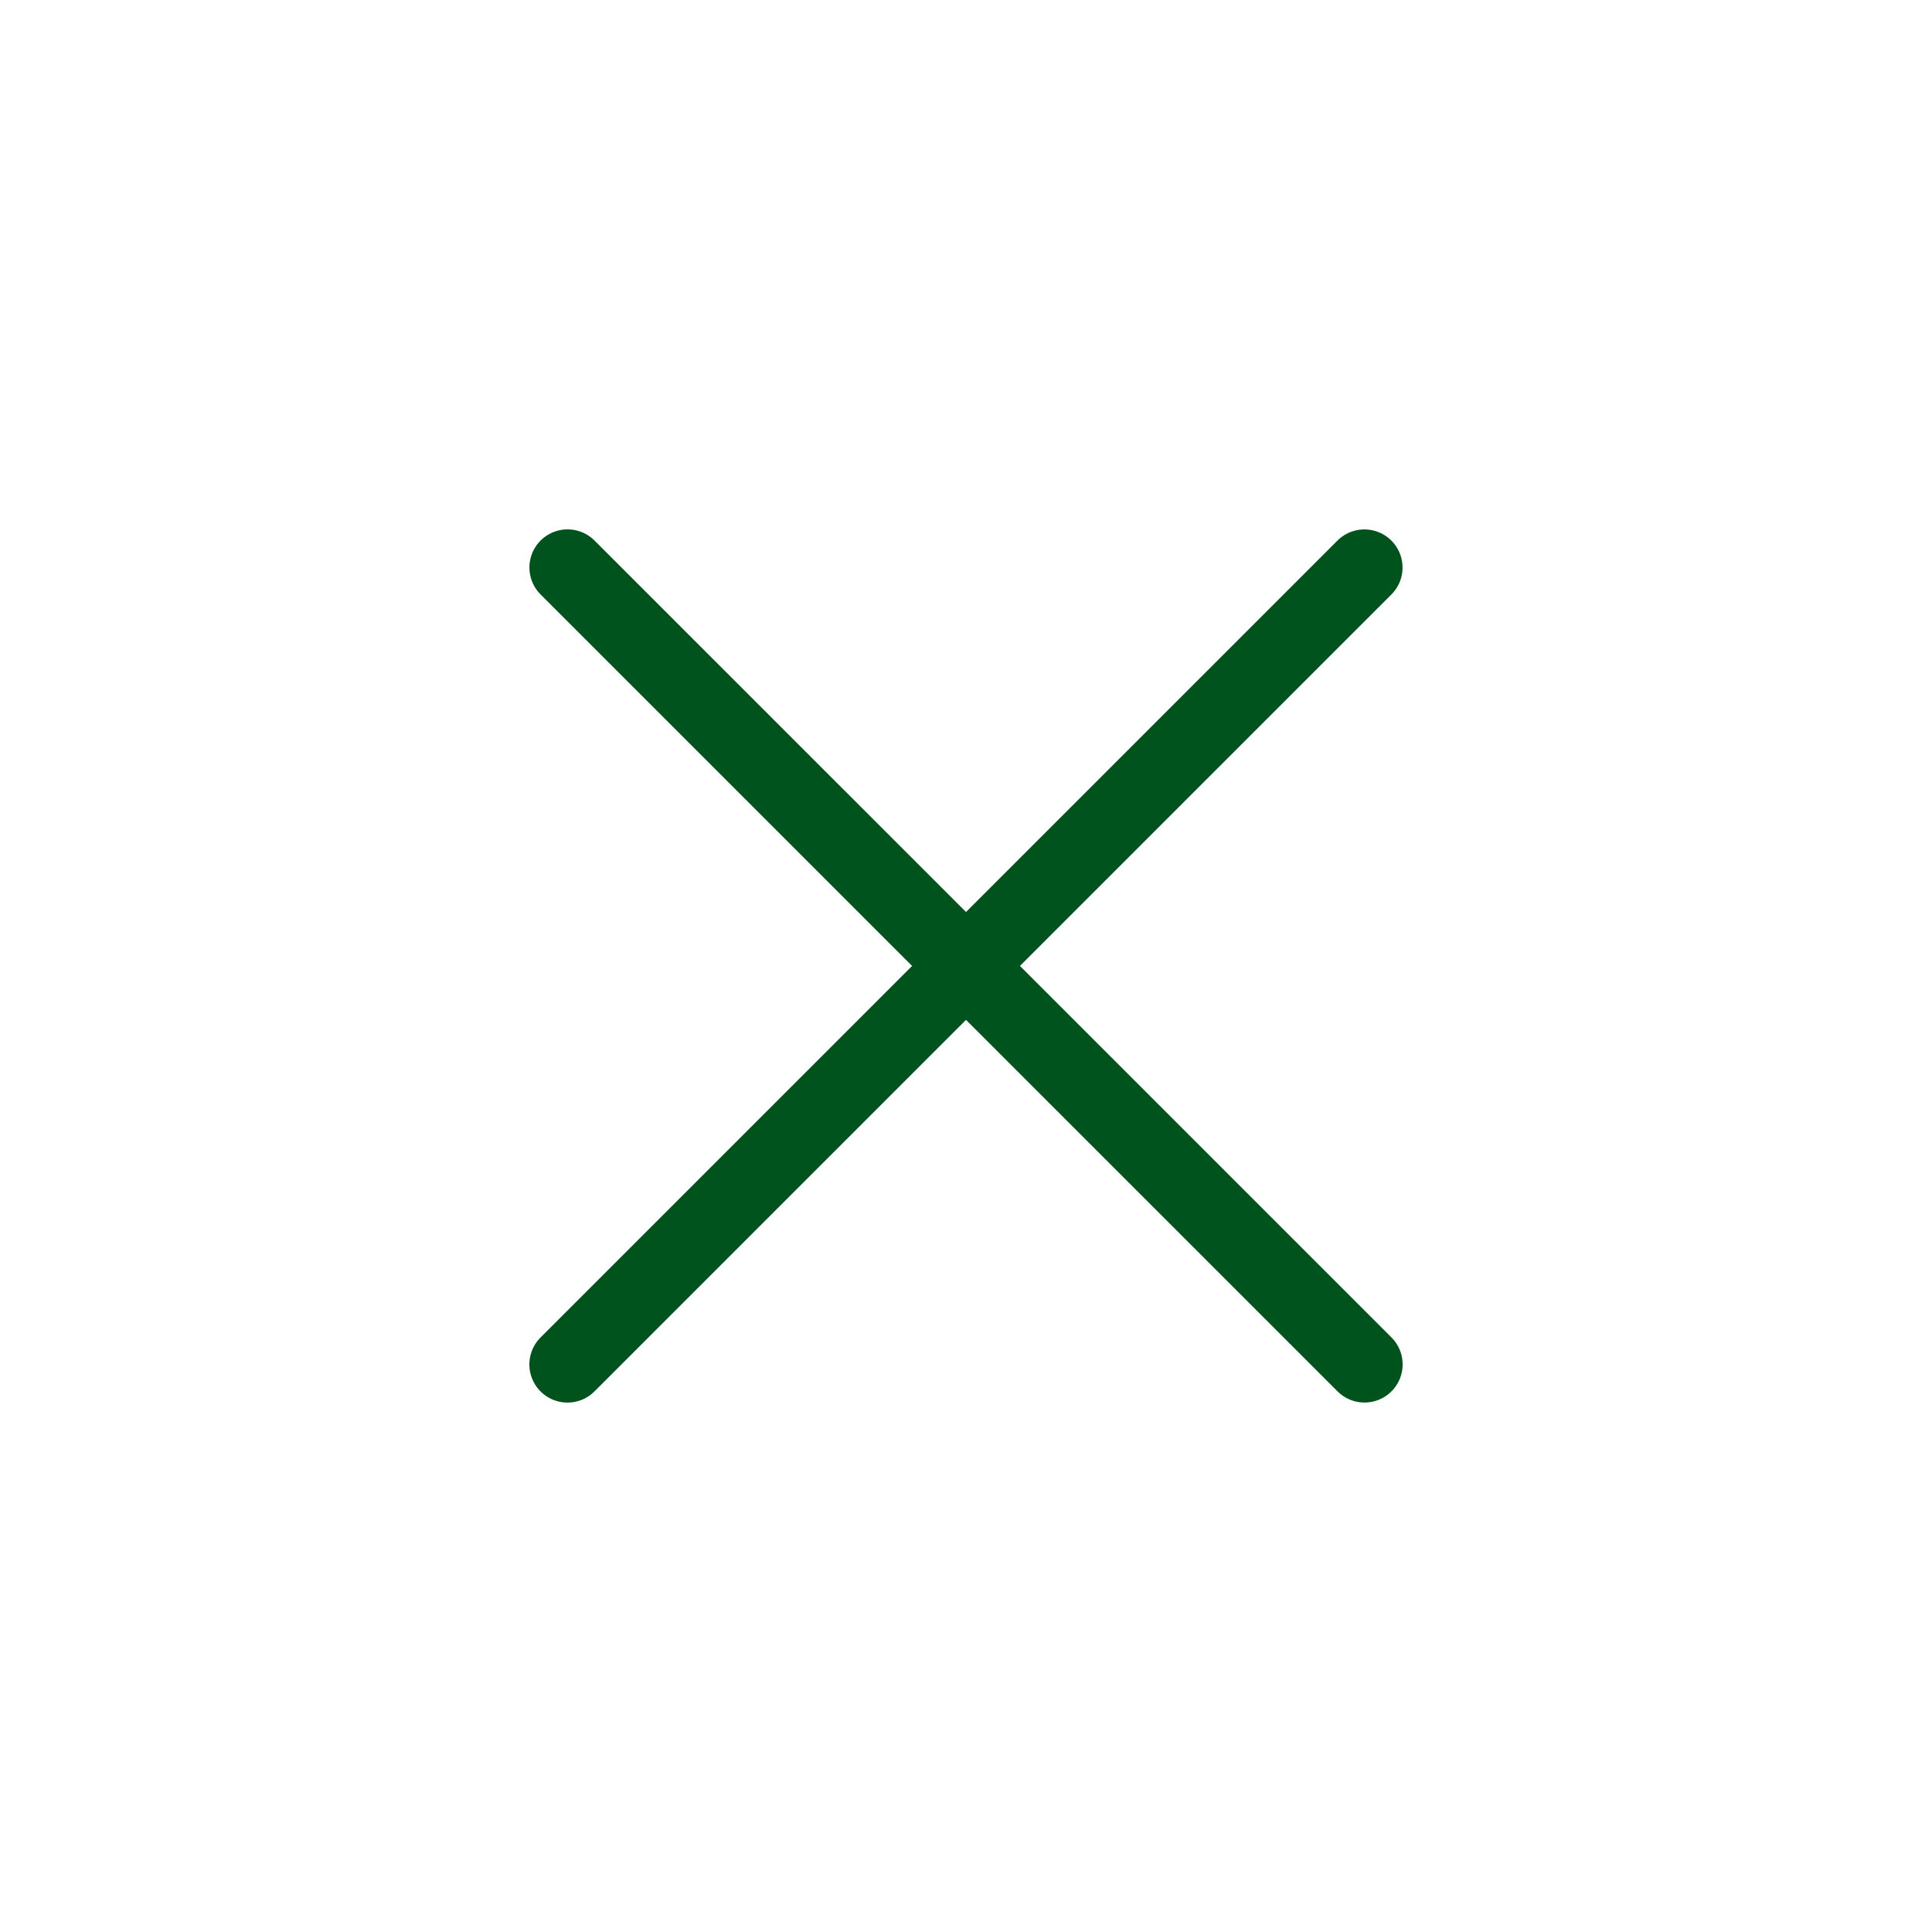
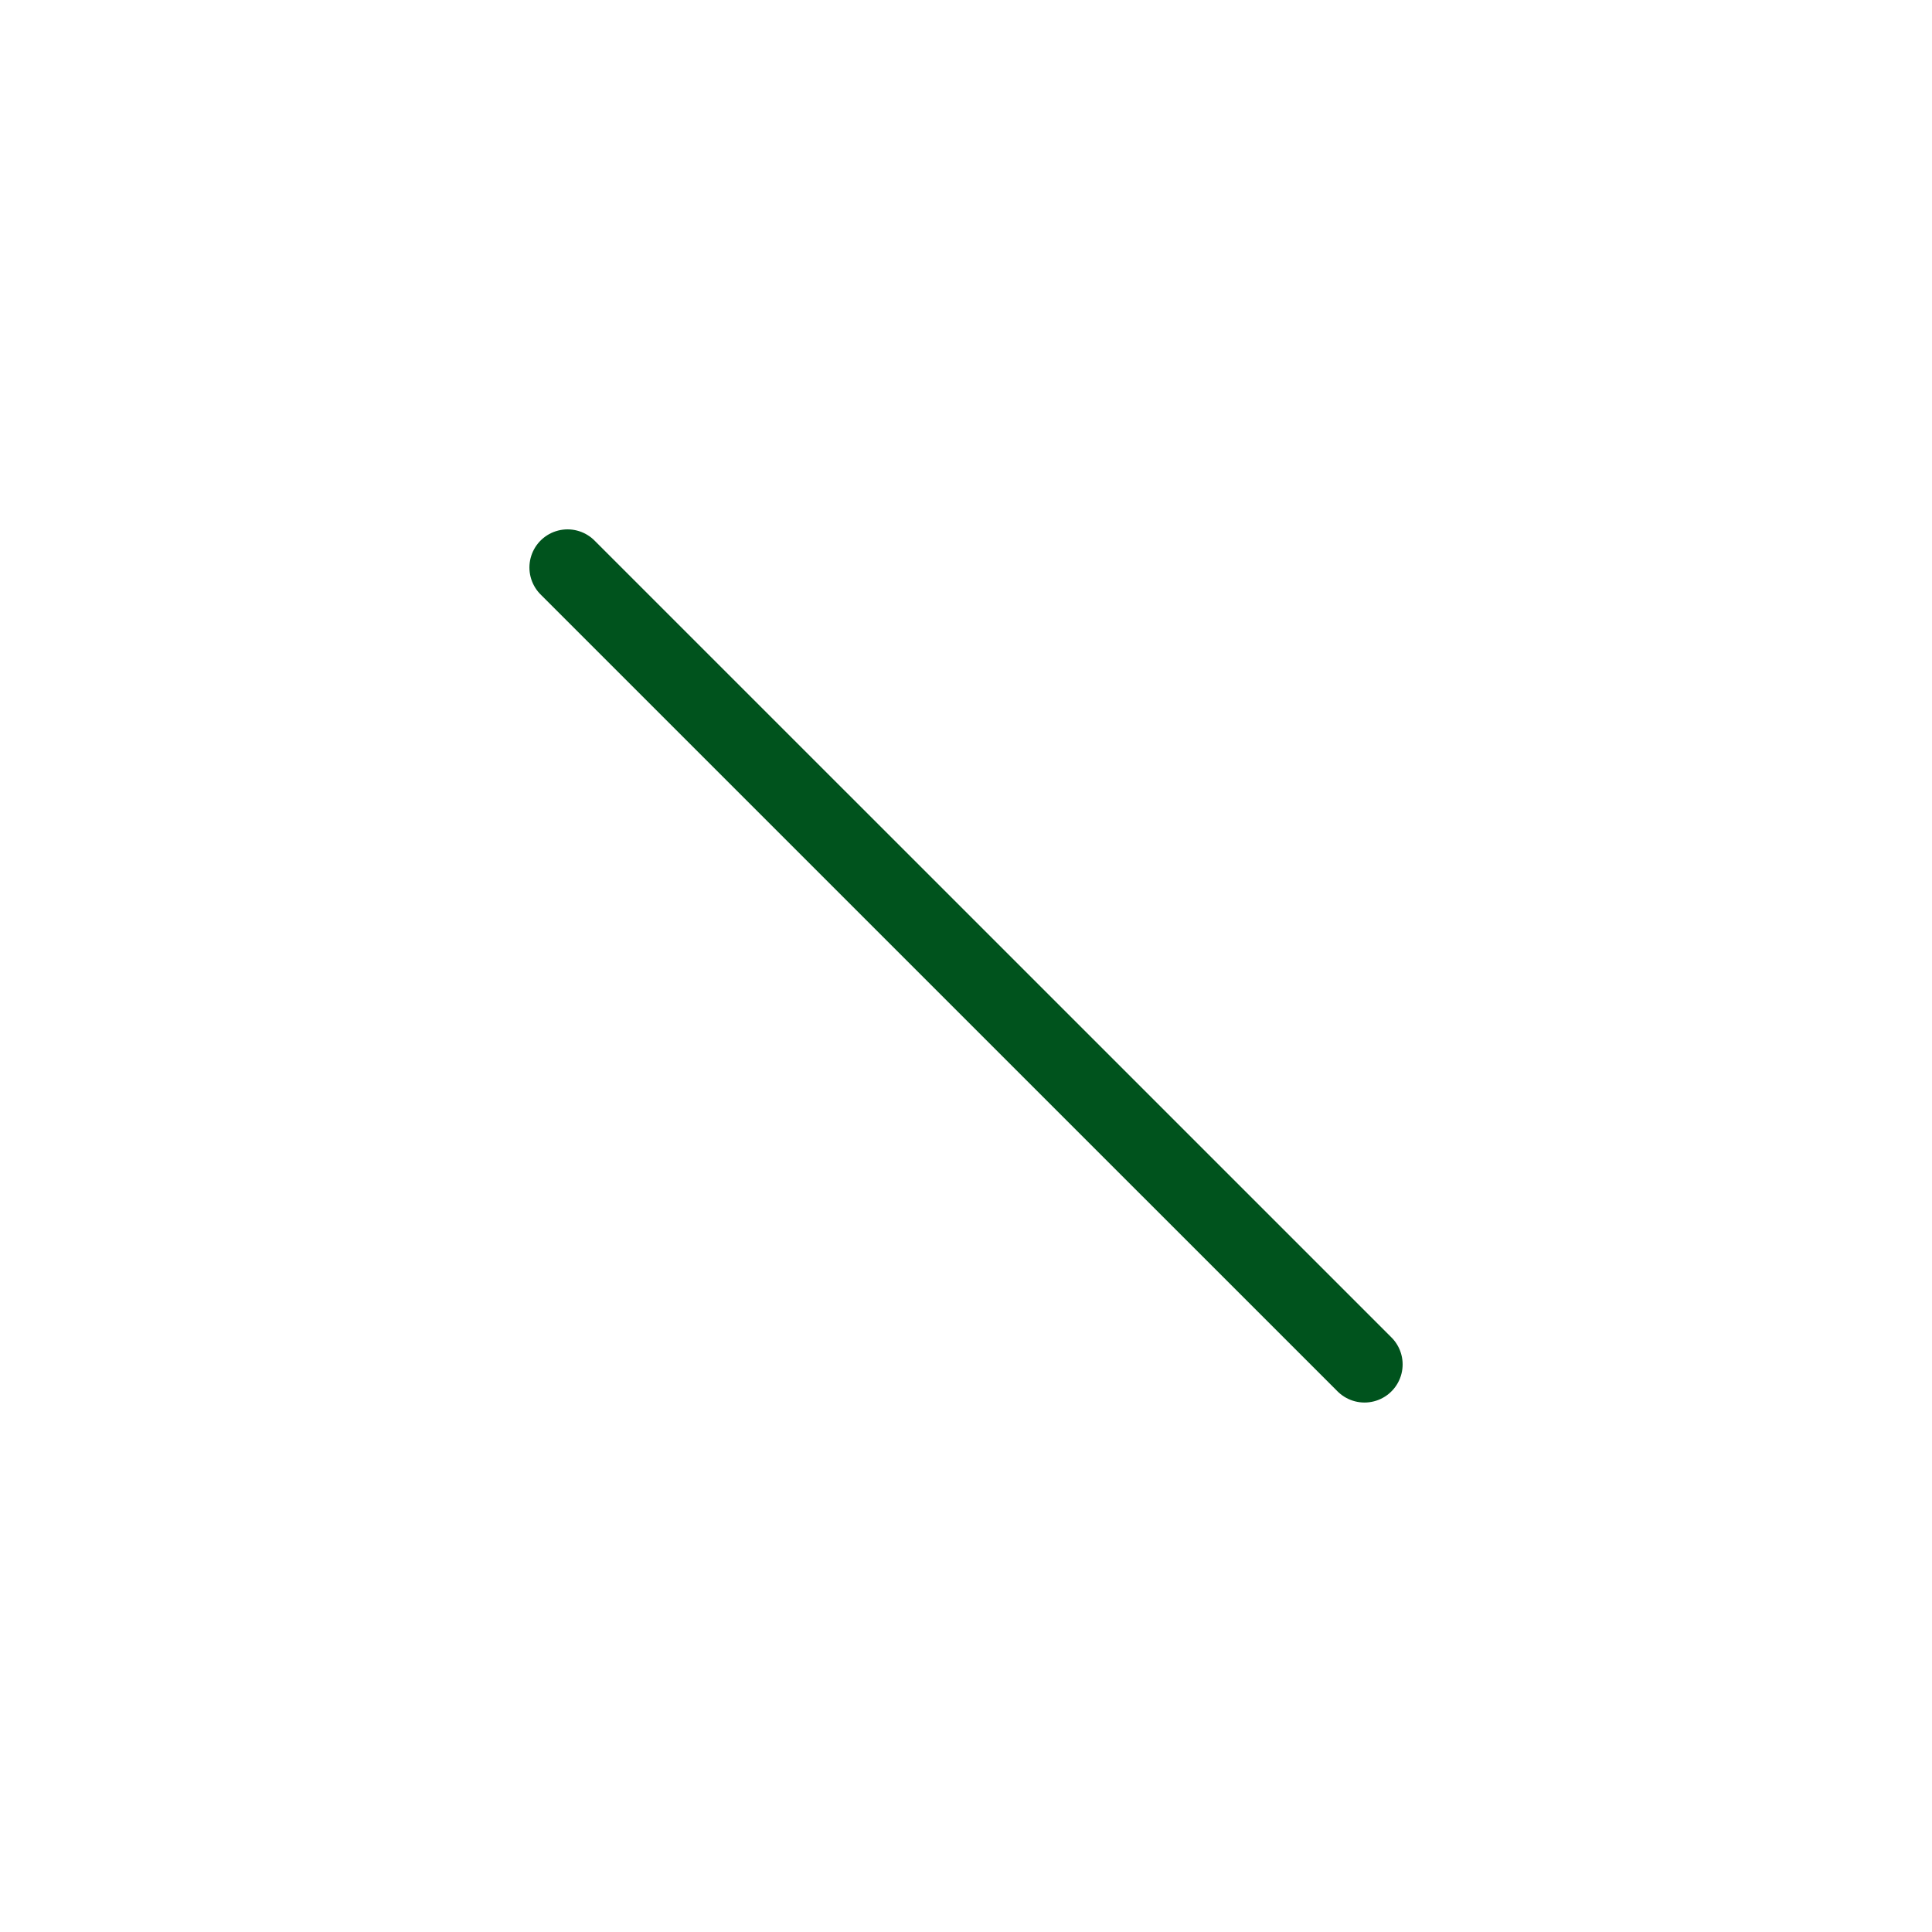
<svg xmlns="http://www.w3.org/2000/svg" width="38" height="38" viewBox="0 0 38 38" fill="none">
-   <path d="M11.162 26.837L26.836 11.163" stroke="#00531D" stroke-width="1.5" stroke-linecap="round" stroke-linejoin="round" />
  <path d="M26.838 26.836L11.163 11.162" stroke="#00531D" stroke-width="1.5" stroke-linecap="round" stroke-linejoin="round" />
</svg>